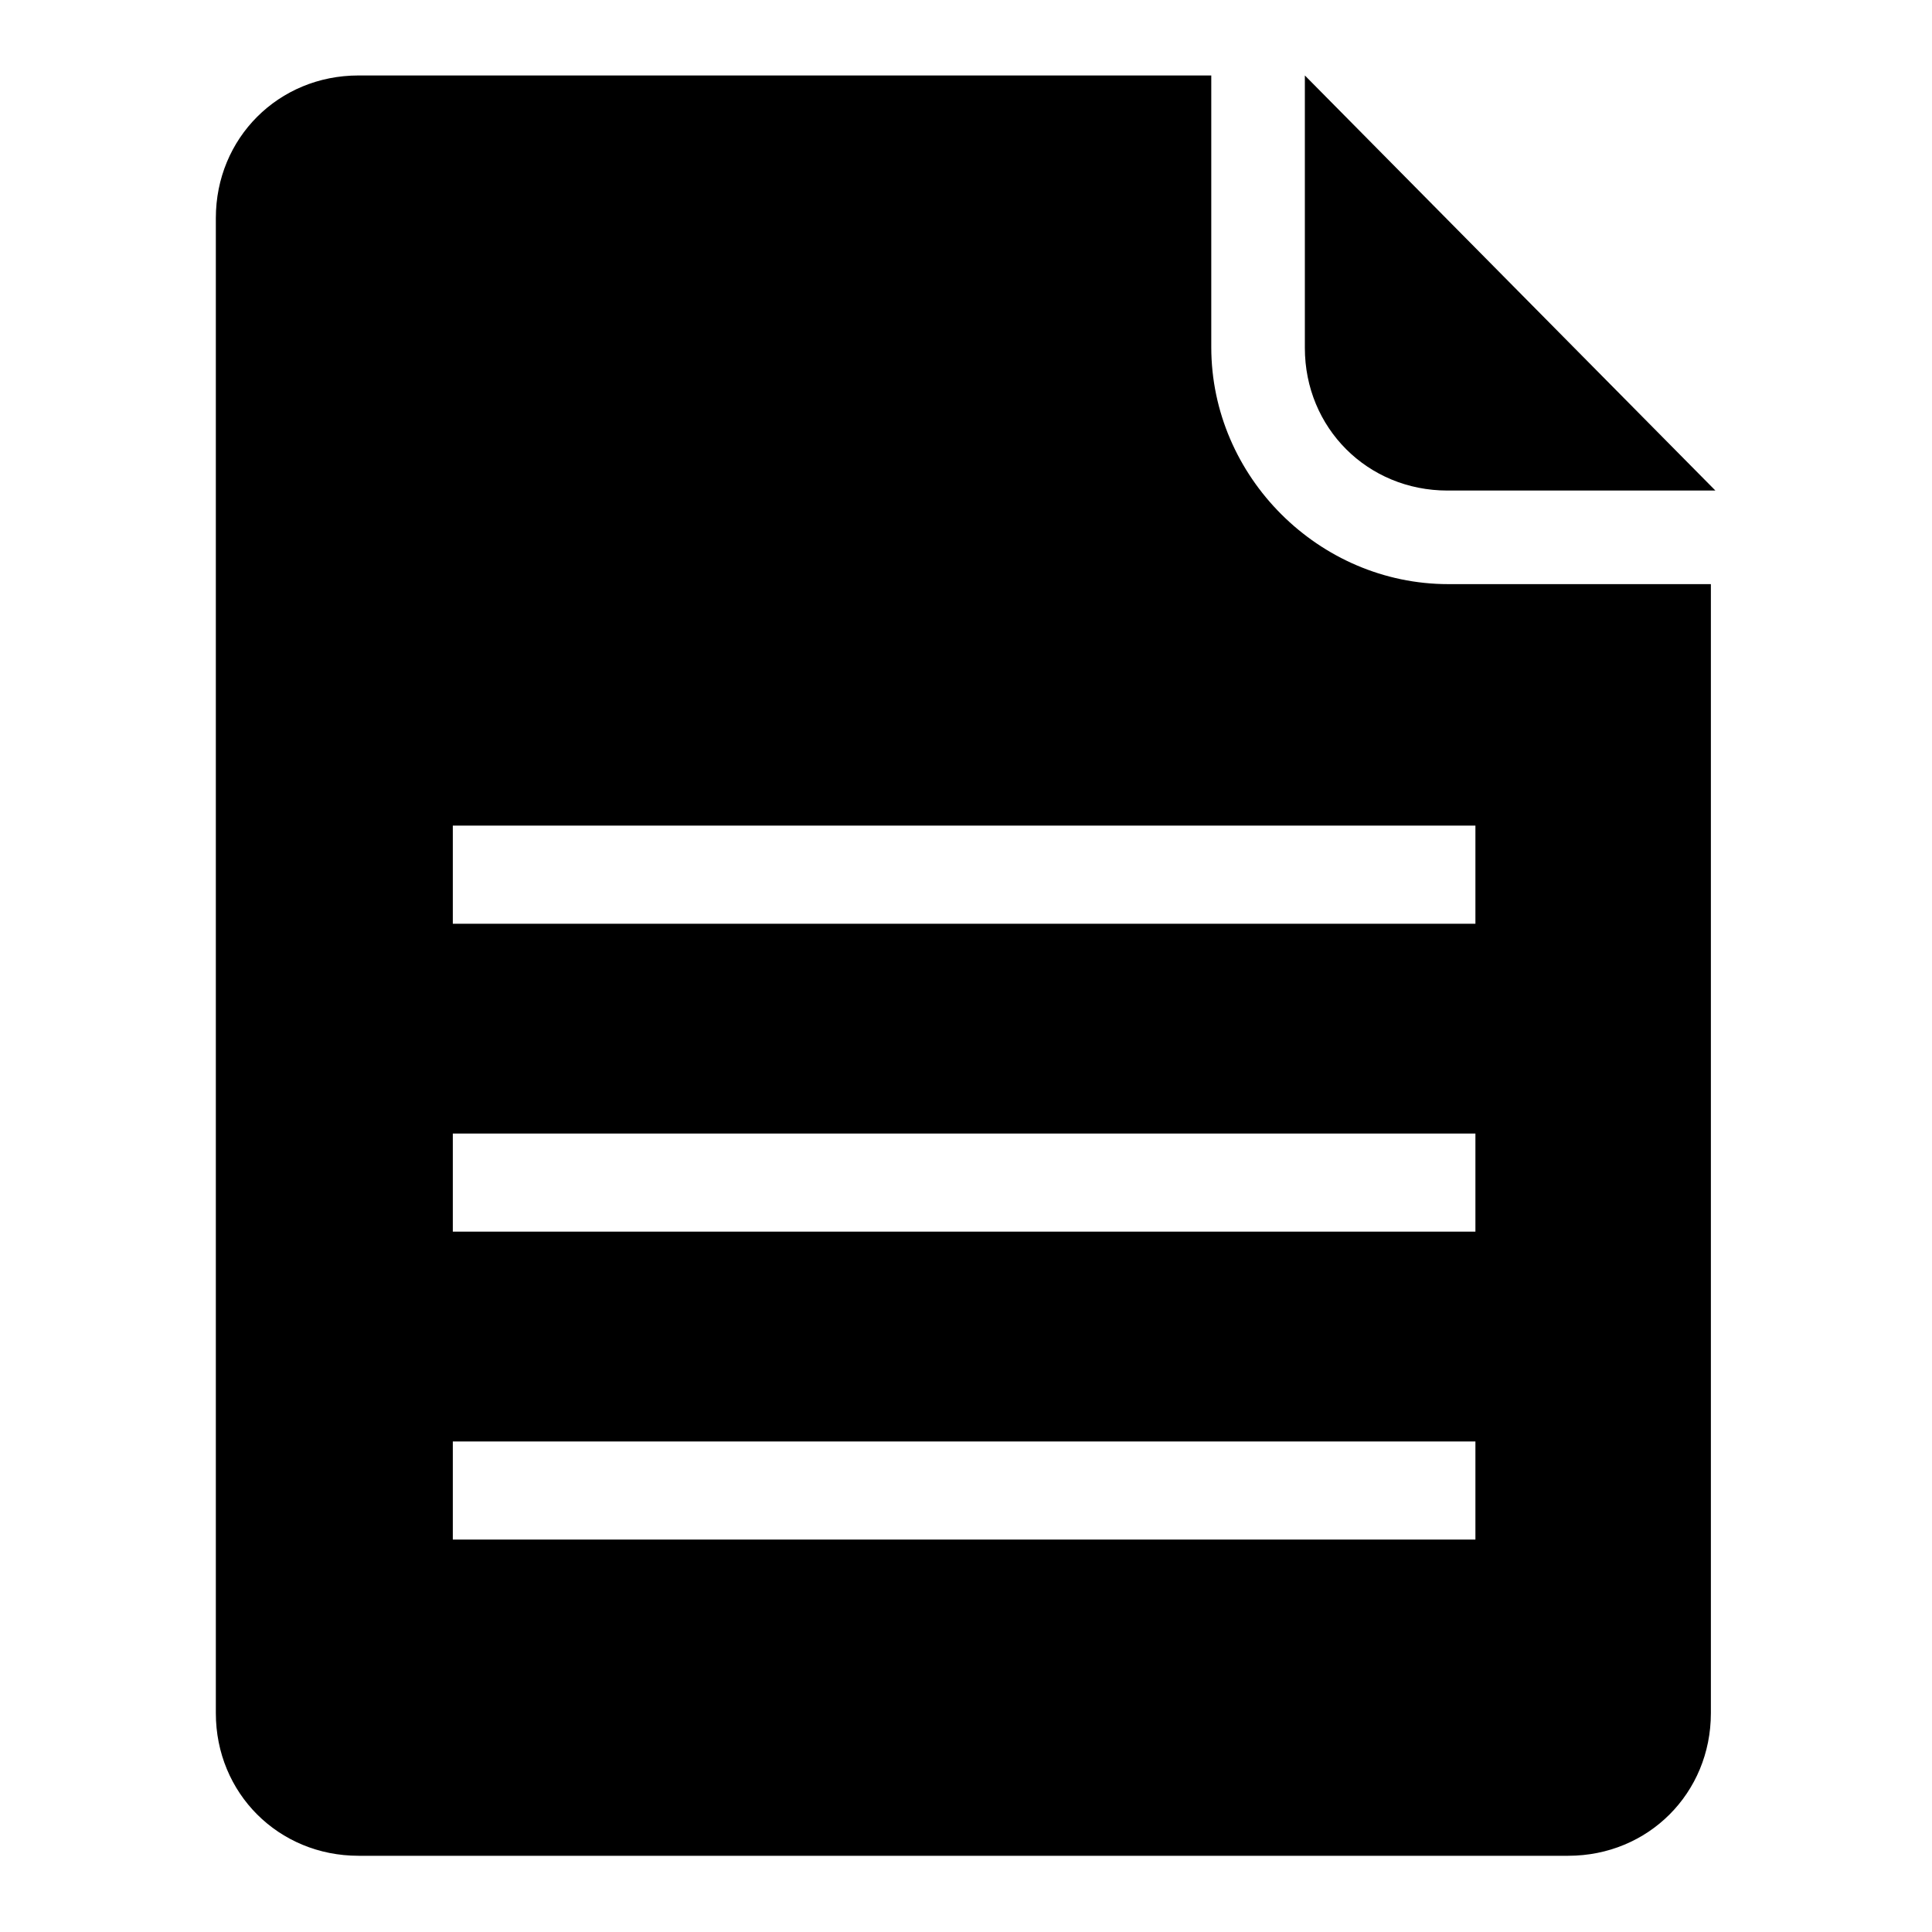
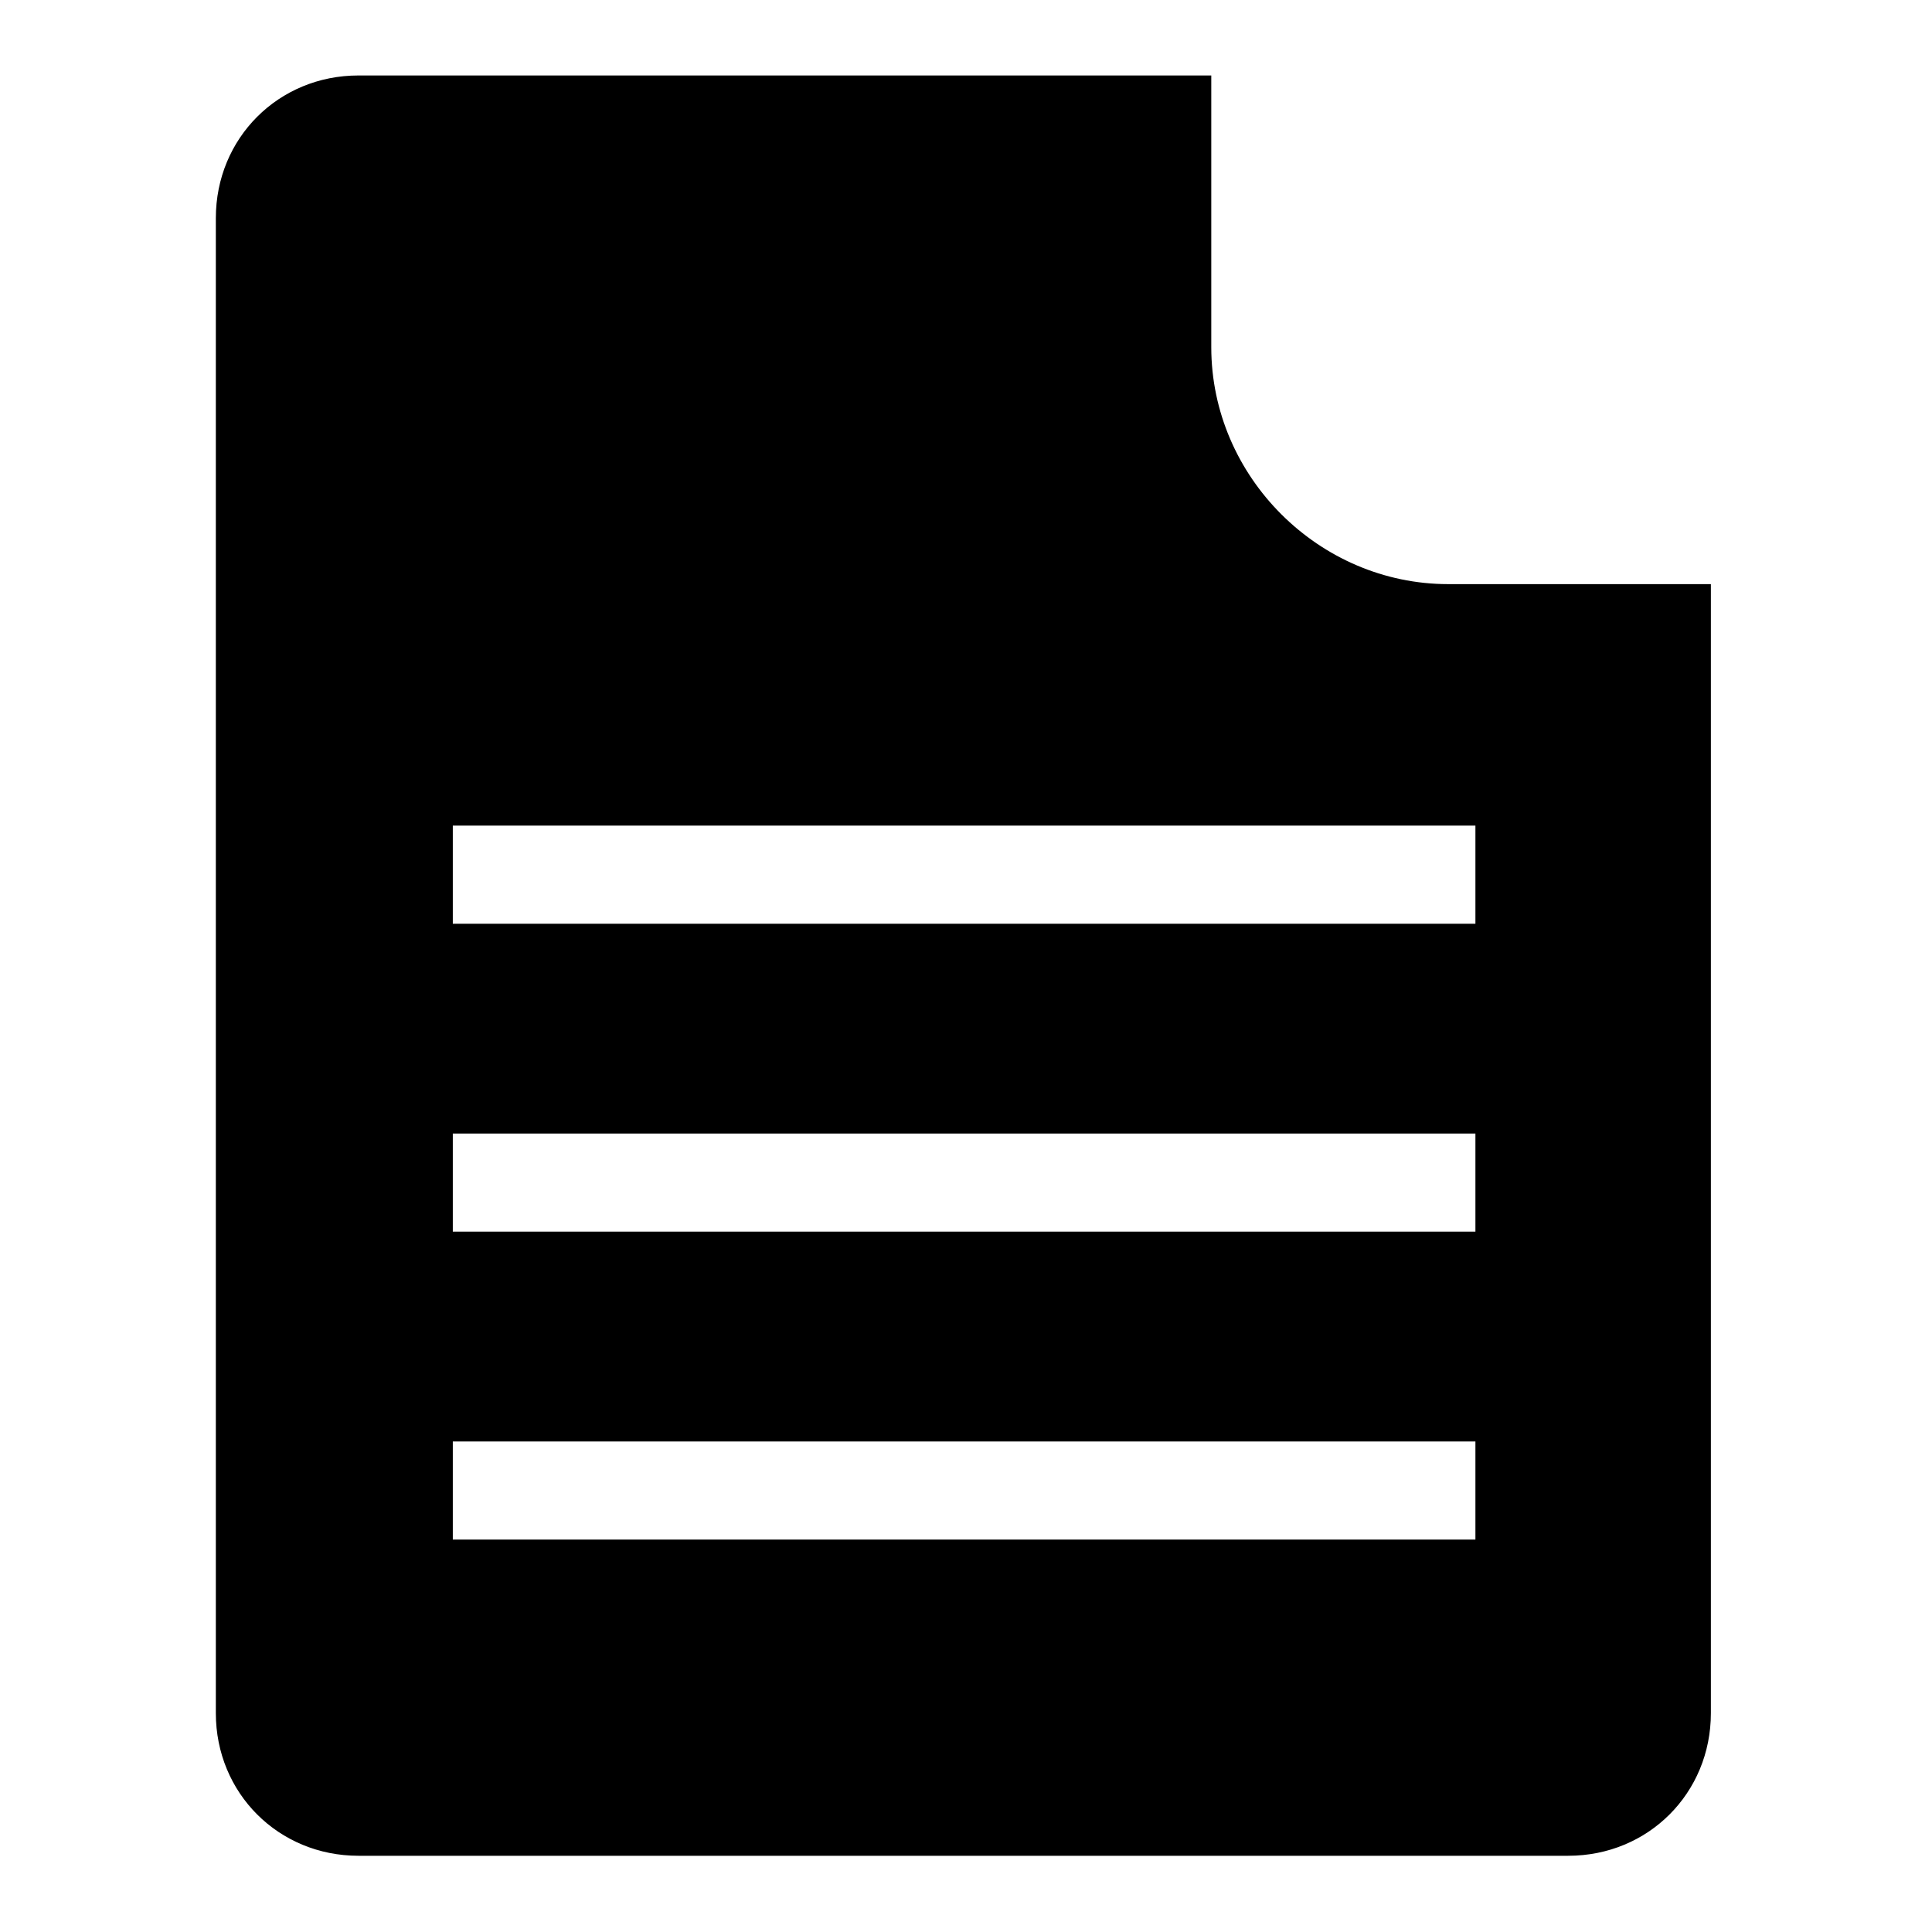
<svg xmlns="http://www.w3.org/2000/svg" version="1.1" x="0px" y="0px" viewBox="0 0 256 256" enable-background="new 0 0 256 256" xml:space="preserve">
  <g>
    <g>
      <path fill="#000000" d="M191.9,77.4c-17.1,0-31.4-14.2-31.4-31.4V10h-113c-10.6,0-18.9,8.3-18.9,18.9v198.1c0,10.6,8.3,18.9,18.9,18.9h160.3c10.6,0,18.9-8.3,18.9-18.9V77.4H191.9L191.9,77.4z M196,204H60v-13h135.5v13H196z M196,163.2H60v-13h135.5v13H196z M196,122.4H60v-13h135.5v13H196z" />
-       <path fill="#000000" d="M172.9,10v36.1c0,10.6,8.3,18.9,18.9,18.9h35.5L172.9,10L172.9,10z" />
    </g>
  </g>
</svg>